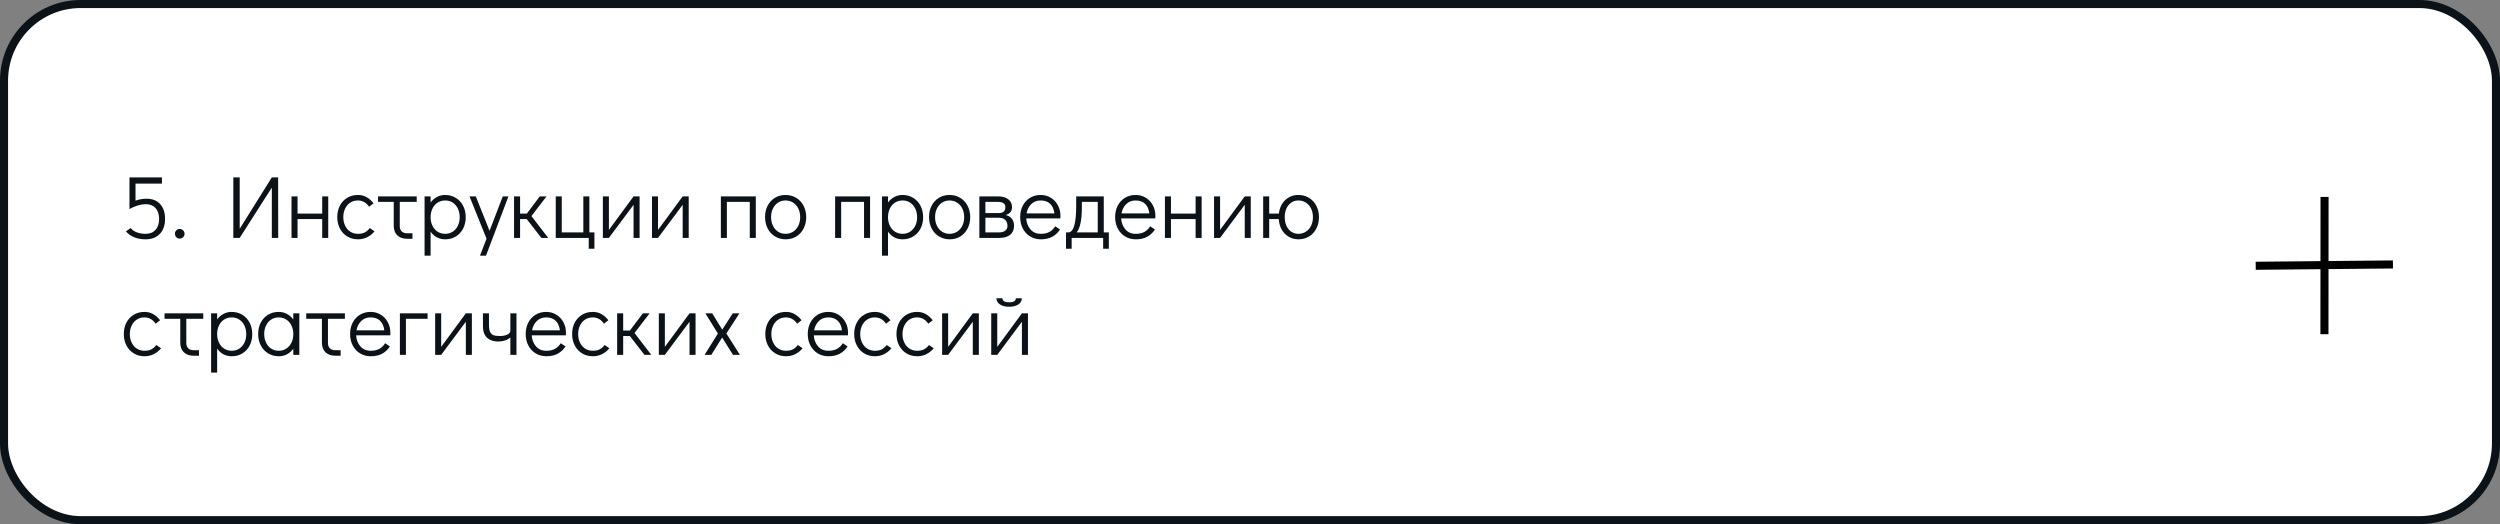
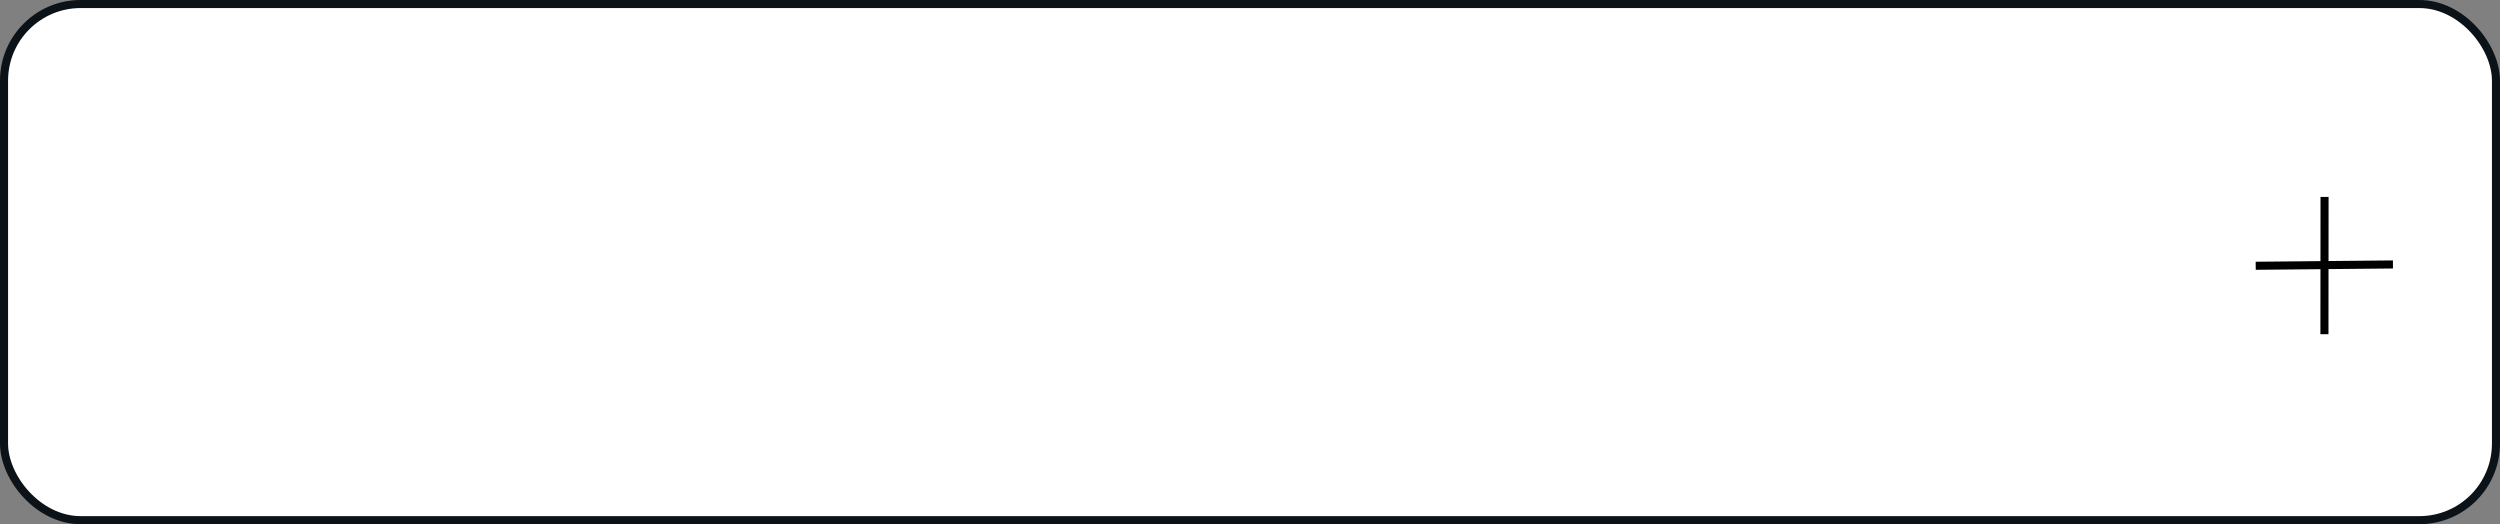
<svg xmlns="http://www.w3.org/2000/svg" width="620" height="130" viewBox="0 0 620 130" fill="none">
  <rect x="0" y="0" width="620" height="130" fill="#808080" stroke="none" />
  <rect x="1" y="1" width="618" height="128" rx="19" fill="white" stroke="#0B1218" stroke-width="2" />
-   <path d="M36.314 49.276C37.766 49.276 38.895 49.716 39.702 50.596C40.523 51.476 40.934 52.701 40.934 54.27C40.934 55.869 40.501 57.115 39.636 58.01C38.785 58.905 37.59 59.352 36.05 59.352C35.053 59.352 34.129 59.183 33.278 58.846C32.427 58.494 31.745 58.003 31.232 57.372L32.398 56.558C32.765 57.013 33.271 57.365 33.916 57.614C34.576 57.863 35.302 57.988 36.094 57.988C37.15 57.988 37.971 57.665 38.558 57.02C39.159 56.36 39.46 55.443 39.46 54.27C39.445 53.126 39.152 52.239 38.58 51.608C38.008 50.963 37.209 50.64 36.182 50.64C35.537 50.64 34.855 50.75 34.136 50.97C33.417 51.175 32.743 51.469 32.112 51.85V43.996H40.164V45.536H33.608V49.76C34.532 49.437 35.434 49.276 36.314 49.276ZM44.554 59.176C44.231 59.176 43.953 59.059 43.718 58.824C43.498 58.589 43.388 58.303 43.388 57.966C43.388 57.643 43.498 57.365 43.718 57.13C43.953 56.895 44.231 56.778 44.554 56.778C44.891 56.778 45.177 56.895 45.412 57.13C45.647 57.365 45.764 57.651 45.764 57.988C45.764 58.311 45.647 58.589 45.412 58.824C45.177 59.059 44.891 59.176 44.554 59.176ZM57.864 59V43.996H59.447V56.734L67.412 43.996H68.974L68.996 59H67.412V46.526L59.447 59H57.864ZM72.296 59V48.704H73.792V52.972H79.908V48.704H81.404V59H79.908V54.336H73.792V59H72.296ZM88.79 59.352C87.792 59.352 86.905 59.117 86.127 58.648C85.35 58.179 84.742 57.526 84.302 56.69C83.862 55.854 83.641 54.908 83.641 53.852C83.641 52.796 83.854 51.85 84.279 51.014C84.719 50.178 85.328 49.525 86.106 49.056C86.883 48.587 87.763 48.352 88.746 48.352C89.582 48.352 90.308 48.535 90.924 48.902C91.554 49.254 92.126 49.76 92.639 50.42L91.54 51.278C90.821 50.237 89.889 49.716 88.746 49.716C88.056 49.716 87.433 49.892 86.876 50.244C86.333 50.596 85.907 51.087 85.6 51.718C85.291 52.349 85.138 53.06 85.138 53.852C85.138 54.644 85.291 55.355 85.6 55.986C85.907 56.617 86.333 57.108 86.876 57.46C87.433 57.812 88.056 57.988 88.746 57.988C89.45 57.988 90.029 57.871 90.484 57.636C90.938 57.387 91.349 57.027 91.716 56.558L92.882 57.372C92.397 57.973 91.796 58.457 91.078 58.824C90.374 59.176 89.611 59.352 88.79 59.352ZM93.752 48.704H103.344V50.068H99.142V56.096C99.142 56.639 99.303 57.071 99.626 57.394C99.963 57.702 100.411 57.856 100.968 57.856H102.288V59.22H100.968C99.941 59.22 99.127 58.934 98.526 58.362C97.939 57.79 97.646 56.998 97.646 55.986V50.068H93.752V48.704ZM110.375 48.352C111.357 48.352 112.237 48.587 113.015 49.056C113.792 49.525 114.401 50.178 114.841 51.014C115.281 51.85 115.501 52.803 115.501 53.874C115.501 54.93 115.281 55.876 114.841 56.712C114.415 57.533 113.814 58.179 113.037 58.648C112.274 59.117 111.401 59.352 110.419 59.352C109.671 59.352 108.981 59.191 108.351 58.868C107.735 58.531 107.214 58.061 106.789 57.46V63.4H105.293V48.704H106.789V50.222C107.214 49.635 107.735 49.181 108.351 48.858C108.967 48.521 109.641 48.352 110.375 48.352ZM110.419 57.988C111.108 57.988 111.724 57.812 112.267 57.46C112.809 57.108 113.235 56.624 113.543 56.008C113.851 55.377 114.005 54.666 114.005 53.874C114.005 53.067 113.851 52.349 113.543 51.718C113.235 51.087 112.809 50.596 112.267 50.244C111.724 49.892 111.108 49.716 110.419 49.716C109.715 49.716 109.084 49.892 108.527 50.244C107.984 50.596 107.559 51.087 107.251 51.718C106.943 52.349 106.789 53.06 106.789 53.852C106.789 54.644 106.943 55.355 107.251 55.986C107.559 56.617 107.984 57.108 108.527 57.46C109.084 57.812 109.715 57.988 110.419 57.988ZM124.687 48.704H126.095L120.529 63.4H119.033L120.661 59.198L116.437 48.704H117.999L121.409 57.24L124.687 48.704ZM135.956 59H134.262L130.632 54.336H128.982V59H127.486V48.704H128.982V52.972H130.654L133.866 48.704H135.538L131.798 53.588L135.956 59ZM146.007 61.684V59H137.823V48.704H139.319V57.636H144.665V48.704H146.161V57.636H147.415V61.684H146.007ZM157.123 48.704H158.619V59H157.123V50.794L151.007 59H149.511V48.704H151.007V57.02L157.123 48.704ZM169.304 48.704H170.8V59H169.304V50.794L163.188 59H161.692V48.704H163.188V57.02L169.304 48.704ZM178.772 59V48.704H187.44V59H185.944V50.068H180.268V59H178.772ZM194.858 59.352C193.876 59.352 192.996 59.117 192.218 58.648C191.441 58.179 190.832 57.526 190.392 56.69C189.952 55.839 189.732 54.886 189.732 53.83C189.732 52.774 189.945 51.835 190.37 51.014C190.81 50.178 191.412 49.525 192.174 49.056C192.952 48.587 193.832 48.352 194.814 48.352C195.797 48.352 196.677 48.587 197.454 49.056C198.232 49.525 198.84 50.178 199.28 51.014C199.72 51.85 199.94 52.796 199.94 53.852C199.94 54.908 199.72 55.854 199.28 56.69C198.855 57.526 198.254 58.179 197.476 58.648C196.714 59.117 195.841 59.352 194.858 59.352ZM194.814 57.988C195.518 57.988 196.142 57.812 196.684 57.46C197.242 57.108 197.674 56.617 197.982 55.986C198.29 55.355 198.444 54.644 198.444 53.852C198.444 53.06 198.29 52.349 197.982 51.718C197.674 51.087 197.242 50.596 196.684 50.244C196.142 49.892 195.518 49.716 194.814 49.716C194.125 49.716 193.509 49.892 192.966 50.244C192.424 50.596 191.998 51.087 191.69 51.718C191.382 52.334 191.228 53.038 191.228 53.83C191.228 54.637 191.382 55.355 191.69 55.986C191.998 56.617 192.424 57.108 192.966 57.46C193.509 57.812 194.125 57.988 194.814 57.988ZM207.11 59V48.704H215.778V59H214.282V50.068H208.606V59H207.11ZM223.812 48.352C224.795 48.352 225.675 48.587 226.452 49.056C227.23 49.525 227.838 50.178 228.278 51.014C228.718 51.85 228.938 52.803 228.938 53.874C228.938 54.93 228.718 55.876 228.278 56.712C227.853 57.533 227.252 58.179 226.474 58.648C225.712 59.117 224.839 59.352 223.856 59.352C223.108 59.352 222.419 59.191 221.788 58.868C221.172 58.531 220.652 58.061 220.226 57.46V63.4H218.73V48.704H220.226V50.222C220.652 49.635 221.172 49.181 221.788 48.858C222.404 48.521 223.079 48.352 223.812 48.352ZM223.856 57.988C224.546 57.988 225.162 57.812 225.704 57.46C226.247 57.108 226.672 56.624 226.98 56.008C227.288 55.377 227.442 54.666 227.442 53.874C227.442 53.067 227.288 52.349 226.98 51.718C226.672 51.087 226.247 50.596 225.704 50.244C225.162 49.892 224.546 49.716 223.856 49.716C223.152 49.716 222.522 49.892 221.964 50.244C221.422 50.596 220.996 51.087 220.688 51.718C220.38 52.349 220.226 53.06 220.226 53.852C220.226 54.644 220.38 55.355 220.688 55.986C220.996 56.617 221.422 57.108 221.964 57.46C222.522 57.812 223.152 57.988 223.856 57.988ZM235.528 59.352C234.546 59.352 233.666 59.117 232.888 58.648C232.111 58.179 231.502 57.526 231.062 56.69C230.622 55.839 230.402 54.886 230.402 53.83C230.402 52.774 230.615 51.835 231.04 51.014C231.48 50.178 232.082 49.525 232.844 49.056C233.622 48.587 234.502 48.352 235.484 48.352C236.467 48.352 237.347 48.587 238.124 49.056C238.902 49.525 239.51 50.178 239.95 51.014C240.39 51.85 240.61 52.796 240.61 53.852C240.61 54.908 240.39 55.854 239.95 56.69C239.525 57.526 238.924 58.179 238.146 58.648C237.384 59.117 236.511 59.352 235.528 59.352ZM235.484 57.988C236.188 57.988 236.812 57.812 237.354 57.46C237.912 57.108 238.344 56.617 238.652 55.986C238.96 55.355 239.114 54.644 239.114 53.852C239.114 53.06 238.96 52.349 238.652 51.718C238.344 51.087 237.912 50.596 237.354 50.244C236.812 49.892 236.188 49.716 235.484 49.716C234.795 49.716 234.179 49.892 233.636 50.244C233.094 50.596 232.668 51.087 232.36 51.718C232.052 52.334 231.898 53.038 231.898 53.83C231.898 54.637 232.052 55.355 232.36 55.986C232.668 56.617 233.094 57.108 233.636 57.46C234.179 57.812 234.795 57.988 235.484 57.988ZM249.416 53.324C250.09 53.485 250.604 53.801 250.956 54.27C251.308 54.725 251.484 55.311 251.484 56.03C251.484 56.954 251.168 57.68 250.538 58.208C249.907 58.736 249.034 59 247.92 59H242.882V48.704H247.568C248.609 48.704 249.438 48.946 250.054 49.43C250.67 49.914 250.978 50.552 250.978 51.344C250.978 51.872 250.846 52.297 250.582 52.62C250.332 52.928 249.944 53.163 249.416 53.324ZM244.378 52.84H247.722C248.792 52.84 249.328 52.341 249.328 51.344C249.328 50.933 249.174 50.618 248.866 50.398C248.558 50.178 248.125 50.068 247.568 50.068H244.378V52.84ZM247.766 57.636C248.426 57.636 248.939 57.489 249.306 57.196C249.672 56.903 249.856 56.514 249.856 56.03C249.856 55.399 249.672 54.908 249.306 54.556C248.939 54.189 248.426 54.006 247.766 54.006H244.378V57.636H247.766ZM258.086 48.352C259.01 48.352 259.846 48.579 260.594 49.034C261.342 49.489 261.929 50.112 262.354 50.904C262.779 51.681 262.992 52.554 262.992 53.522C262.992 53.801 262.985 54.013 262.97 54.16H254.5C254.559 55.216 254.903 56.118 255.534 56.866C256.165 57.614 257.023 57.988 258.108 57.988C258.988 57.988 259.714 57.827 260.286 57.504C260.873 57.167 261.342 56.705 261.694 56.118L262.882 56.91C262.398 57.673 261.76 58.274 260.968 58.714C260.176 59.139 259.237 59.352 258.152 59.352C257.155 59.352 256.267 59.117 255.49 58.648C254.713 58.179 254.104 57.526 253.664 56.69C253.224 55.854 253.004 54.908 253.004 53.852C253.004 52.796 253.217 51.85 253.642 51.014C254.082 50.178 254.683 49.525 255.446 49.056C256.223 48.587 257.103 48.352 258.086 48.352ZM261.496 52.928C261.349 51.857 260.99 51.058 260.418 50.53C259.846 49.987 259.069 49.716 258.086 49.716C257.133 49.716 256.348 50.024 255.732 50.64C255.131 51.241 254.749 52.004 254.588 52.928H261.496ZM274.99 57.636V61.684H273.582V59H265.772V61.684H264.364V57.636H264.914C266.234 57.636 266.894 55.458 266.894 51.102V48.704H273.736V57.636H274.99ZM272.24 57.636V50.068H268.302V51.52C268.302 54.497 267.877 56.536 267.026 57.636H272.24ZM281.633 48.352C282.557 48.352 283.393 48.579 284.141 49.034C284.889 49.489 285.475 50.112 285.901 50.904C286.326 51.681 286.539 52.554 286.539 53.522C286.539 53.801 286.531 54.013 286.517 54.16H278.047C278.105 55.216 278.45 56.118 279.081 56.866C279.711 57.614 280.569 57.988 281.655 57.988C282.535 57.988 283.261 57.827 283.833 57.504C284.419 57.167 284.889 56.705 285.241 56.118L286.429 56.91C285.945 57.673 285.307 58.274 284.515 58.714C283.723 59.139 282.784 59.352 281.699 59.352C280.701 59.352 279.814 59.117 279.037 58.648C278.259 58.179 277.651 57.526 277.211 56.69C276.771 55.854 276.551 54.908 276.551 53.852C276.551 52.796 276.763 51.85 277.189 51.014C277.629 50.178 278.23 49.525 278.993 49.056C279.77 48.587 280.65 48.352 281.633 48.352ZM285.043 52.928C284.896 51.857 284.537 51.058 283.965 50.53C283.393 49.987 282.615 49.716 281.633 49.716C280.679 49.716 279.895 50.024 279.279 50.64C278.677 51.241 278.296 52.004 278.135 52.928H285.043ZM288.901 59V48.704H290.397V52.972H296.513V48.704H298.009V59H296.513V54.336H290.397V59H288.901ZM308.695 48.704H310.191V59H308.695V50.794L302.579 59H301.083V48.704H302.579V57.02L308.695 48.704ZM321.977 48.352C322.959 48.352 323.839 48.587 324.617 49.056C325.394 49.525 326.003 50.178 326.443 51.014C326.883 51.85 327.103 52.796 327.103 53.852C327.103 54.908 326.883 55.854 326.443 56.69C326.017 57.526 325.416 58.179 324.639 58.648C323.876 59.117 323.003 59.352 322.021 59.352C321.126 59.352 320.319 59.139 319.601 58.714C318.882 58.289 318.303 57.702 317.863 56.954C317.437 56.191 317.195 55.319 317.137 54.336H314.761V59H313.265V48.704H314.761V52.972H317.159C317.32 51.593 317.841 50.479 318.721 49.628C319.615 48.777 320.701 48.352 321.977 48.352ZM321.977 57.988C322.681 57.988 323.304 57.812 323.847 57.46C324.404 57.108 324.837 56.617 325.145 55.986C325.453 55.355 325.607 54.644 325.607 53.852C325.607 53.06 325.453 52.349 325.145 51.718C324.837 51.087 324.404 50.596 323.847 50.244C323.304 49.892 322.681 49.716 321.977 49.716C321.331 49.716 320.752 49.892 320.239 50.244C319.725 50.596 319.322 51.087 319.029 51.718C318.75 52.334 318.611 53.038 318.611 53.83C318.611 54.637 318.75 55.355 319.029 55.986C319.322 56.617 319.725 57.108 320.239 57.46C320.752 57.812 321.331 57.988 321.977 57.988ZM35.852 88.352C34.855 88.352 33.967 88.117 33.19 87.648C32.413 87.179 31.804 86.526 31.364 85.69C30.924 84.854 30.704 83.908 30.704 82.852C30.704 81.796 30.917 80.85 31.342 80.014C31.782 79.178 32.391 78.525 33.168 78.056C33.945 77.587 34.825 77.352 35.808 77.352C36.644 77.352 37.37 77.535 37.986 77.902C38.617 78.254 39.189 78.76 39.702 79.42L38.602 80.278C37.883 79.237 36.952 78.716 35.808 78.716C35.119 78.716 34.495 78.892 33.938 79.244C33.395 79.596 32.97 80.087 32.662 80.718C32.354 81.349 32.2 82.06 32.2 82.852C32.2 83.644 32.354 84.355 32.662 84.986C32.97 85.617 33.395 86.108 33.938 86.46C34.495 86.812 35.119 86.988 35.808 86.988C36.512 86.988 37.091 86.871 37.546 86.636C38.001 86.387 38.411 86.027 38.778 85.558L39.944 86.372C39.46 86.973 38.859 87.457 38.14 87.824C37.436 88.176 36.673 88.352 35.852 88.352ZM40.814 77.704H50.406V79.068H46.204V85.096C46.204 85.639 46.366 86.071 46.688 86.394C47.026 86.702 47.473 86.856 48.03 86.856H49.35V88.22H48.03C47.004 88.22 46.19 87.934 45.588 87.362C45.002 86.79 44.708 85.998 44.708 84.986V79.068H40.814V77.704ZM57.437 77.352C58.42 77.352 59.3 77.587 60.077 78.056C60.855 78.525 61.463 79.178 61.903 80.014C62.343 80.85 62.563 81.803 62.563 82.874C62.563 83.93 62.343 84.876 61.903 85.712C61.478 86.533 60.877 87.179 60.099 87.648C59.337 88.117 58.464 88.352 57.481 88.352C56.733 88.352 56.044 88.191 55.413 87.868C54.797 87.531 54.277 87.061 53.851 86.46V92.4H52.355V77.704H53.851V79.222C54.277 78.635 54.797 78.181 55.413 77.858C56.029 77.521 56.704 77.352 57.437 77.352ZM57.481 86.988C58.171 86.988 58.787 86.812 59.329 86.46C59.872 86.108 60.297 85.624 60.605 85.008C60.913 84.377 61.067 83.666 61.067 82.874C61.067 82.067 60.913 81.349 60.605 80.718C60.297 80.087 59.872 79.596 59.329 79.244C58.787 78.892 58.171 78.716 57.481 78.716C56.777 78.716 56.147 78.892 55.589 79.244C55.047 79.596 54.621 80.087 54.313 80.718C54.005 81.349 53.851 82.06 53.851 82.852C53.851 83.644 54.005 84.355 54.313 84.986C54.621 85.617 55.047 86.108 55.589 86.46C56.147 86.812 56.777 86.988 57.481 86.988ZM74.235 77.704V88H72.739V86.482C72.314 87.069 71.793 87.531 71.177 87.868C70.561 88.191 69.887 88.352 69.153 88.352C68.171 88.352 67.291 88.117 66.513 87.648C65.736 87.179 65.127 86.526 64.687 85.69C64.247 84.854 64.027 83.901 64.027 82.83C64.027 81.774 64.24 80.835 64.665 80.014C65.105 79.178 65.707 78.525 66.469 78.056C67.247 77.587 68.127 77.352 69.109 77.352C69.857 77.352 70.539 77.521 71.155 77.858C71.786 78.181 72.314 78.643 72.739 79.244V77.704H74.235ZM69.109 86.988C69.813 86.988 70.437 86.812 70.979 86.46C71.537 86.108 71.969 85.617 72.277 84.986C72.585 84.355 72.739 83.644 72.739 82.852C72.739 82.06 72.585 81.349 72.277 80.718C71.969 80.087 71.537 79.596 70.979 79.244C70.437 78.892 69.813 78.716 69.109 78.716C68.42 78.716 67.804 78.892 67.261 79.244C66.719 79.596 66.293 80.087 65.985 80.718C65.677 81.334 65.523 82.038 65.523 82.83C65.523 83.637 65.677 84.355 65.985 84.986C66.293 85.617 66.719 86.108 67.261 86.46C67.804 86.812 68.42 86.988 69.109 86.988ZM75.941 77.704H85.533V79.068H81.331V85.096C81.331 85.639 81.493 86.071 81.815 86.394C82.153 86.702 82.6 86.856 83.157 86.856H84.477V88.22H83.157C82.131 88.22 81.317 87.934 80.715 87.362C80.129 86.79 79.835 85.998 79.835 84.986V79.068H75.941V77.704ZM91.904 77.352C92.828 77.352 93.664 77.579 94.412 78.034C95.16 78.489 95.747 79.112 96.172 79.904C96.598 80.681 96.81 81.554 96.81 82.522C96.81 82.801 96.803 83.013 96.788 83.16H88.318C88.377 84.216 88.722 85.118 89.352 85.866C89.983 86.614 90.841 86.988 91.926 86.988C92.806 86.988 93.532 86.827 94.104 86.504C94.691 86.167 95.16 85.705 95.512 85.118L96.7 85.91C96.216 86.673 95.578 87.274 94.786 87.714C93.994 88.139 93.056 88.352 91.97 88.352C90.973 88.352 90.086 88.117 89.308 87.648C88.531 87.179 87.922 86.526 87.482 85.69C87.042 84.854 86.822 83.908 86.822 82.852C86.822 81.796 87.035 80.85 87.46 80.014C87.9 79.178 88.502 78.525 89.264 78.056C90.042 77.587 90.922 77.352 91.904 77.352ZM95.314 81.928C95.168 80.857 94.808 80.058 94.236 79.53C93.664 78.987 92.887 78.716 91.904 78.716C90.951 78.716 90.166 79.024 89.55 79.64C88.949 80.241 88.568 81.004 88.406 81.928H95.314ZM99.173 88V77.704H106.037V79.068H100.669V88H99.173ZM115.529 77.704H117.025V88H115.529V79.794L109.413 88H107.917V77.704H109.413V86.02L115.529 77.704ZM128.085 77.704V88H126.567V83.688C126.215 84.011 125.775 84.26 125.247 84.436C124.719 84.612 124.147 84.7 123.531 84.7C122.401 84.7 121.492 84.392 120.803 83.776C120.113 83.145 119.769 82.199 119.769 80.938V77.704H121.265V80.498C121.265 81.275 121.353 81.869 121.529 82.28C121.705 82.676 121.983 82.955 122.365 83.116C122.761 83.263 123.311 83.336 124.015 83.336C124.689 83.336 125.283 83.219 125.797 82.984C126.31 82.735 126.567 82.427 126.567 82.06V77.704H128.085ZM135.453 77.352C136.377 77.352 137.213 77.579 137.961 78.034C138.709 78.489 139.296 79.112 139.721 79.904C140.146 80.681 140.359 81.554 140.359 82.522C140.359 82.801 140.352 83.013 140.337 83.16H131.867C131.926 84.216 132.27 85.118 132.901 85.866C133.532 86.614 134.39 86.988 135.475 86.988C136.355 86.988 137.081 86.827 137.653 86.504C138.24 86.167 138.709 85.705 139.061 85.118L140.249 85.91C139.765 86.673 139.127 87.274 138.335 87.714C137.543 88.139 136.604 88.352 135.519 88.352C134.522 88.352 133.634 88.117 132.857 87.648C132.08 87.179 131.471 86.526 131.031 85.69C130.591 84.854 130.371 83.908 130.371 82.852C130.371 81.796 130.584 80.85 131.009 80.014C131.449 79.178 132.05 78.525 132.813 78.056C133.59 77.587 134.47 77.352 135.453 77.352ZM138.863 81.928C138.716 80.857 138.357 80.058 137.785 79.53C137.213 78.987 136.436 78.716 135.453 78.716C134.5 78.716 133.715 79.024 133.099 79.64C132.498 80.241 132.116 81.004 131.955 81.928H138.863ZM147.034 88.352C146.036 88.352 145.149 88.117 144.372 87.648C143.594 87.179 142.986 86.526 142.546 85.69C142.106 84.854 141.886 83.908 141.886 82.852C141.886 81.796 142.098 80.85 142.524 80.014C142.964 79.178 143.572 78.525 144.35 78.056C145.127 77.587 146.007 77.352 146.99 77.352C147.826 77.352 148.552 77.535 149.168 77.902C149.798 78.254 150.37 78.76 150.884 79.42L149.784 80.278C149.065 79.237 148.134 78.716 146.99 78.716C146.3 78.716 145.677 78.892 145.12 79.244C144.577 79.596 144.152 80.087 143.844 80.718C143.536 81.349 143.382 82.06 143.382 82.852C143.382 83.644 143.536 84.355 143.844 84.986C144.152 85.617 144.577 86.108 145.12 86.46C145.677 86.812 146.3 86.988 146.99 86.988C147.694 86.988 148.273 86.871 148.728 86.636C149.182 86.387 149.593 86.027 149.96 85.558L151.126 86.372C150.642 86.973 150.04 87.457 149.322 87.824C148.618 88.176 147.855 88.352 147.034 88.352ZM161.522 88H159.828L156.198 83.336H154.548V88H153.052V77.704H154.548V81.972H156.22L159.432 77.704H161.104L157.364 82.588L161.522 88ZM171.002 77.704H172.498V88H171.002V79.794L164.886 88H163.39V77.704H164.886V86.02L171.002 77.704ZM183.491 88H181.775L179.091 83.71L176.407 88H174.735L178.035 82.72L174.933 77.704H176.627L179.113 81.752L181.731 77.704H183.381L180.147 82.698L183.491 88ZM194.944 88.352C193.946 88.352 193.059 88.117 192.282 87.648C191.504 87.179 190.896 86.526 190.456 85.69C190.016 84.854 189.796 83.908 189.796 82.852C189.796 81.796 190.008 80.85 190.434 80.014C190.874 79.178 191.482 78.525 192.26 78.056C193.037 77.587 193.917 77.352 194.9 77.352C195.736 77.352 196.462 77.535 197.078 77.902C197.708 78.254 198.28 78.76 198.794 79.42L197.694 80.278C196.975 79.237 196.044 78.716 194.9 78.716C194.21 78.716 193.587 78.892 193.03 79.244C192.487 79.596 192.062 80.087 191.754 80.718C191.446 81.349 191.292 82.06 191.292 82.852C191.292 83.644 191.446 84.355 191.754 84.986C192.062 85.617 192.487 86.108 193.03 86.46C193.587 86.812 194.21 86.988 194.9 86.988C195.604 86.988 196.183 86.871 196.638 86.636C197.092 86.387 197.503 86.027 197.87 85.558L199.036 86.372C198.552 86.973 197.95 87.457 197.232 87.824C196.528 88.176 195.765 88.352 194.944 88.352ZM205.406 77.352C206.33 77.352 207.166 77.579 207.914 78.034C208.662 78.489 209.249 79.112 209.674 79.904C210.1 80.681 210.312 81.554 210.312 82.522C210.312 82.801 210.305 83.013 210.29 83.16H201.82C201.879 84.216 202.224 85.118 202.854 85.866C203.485 86.614 204.343 86.988 205.428 86.988C206.308 86.988 207.034 86.827 207.606 86.504C208.193 86.167 208.662 85.705 209.014 85.118L210.202 85.91C209.718 86.673 209.08 87.274 208.288 87.714C207.496 88.139 206.558 88.352 205.472 88.352C204.475 88.352 203.588 88.117 202.81 87.648C202.033 87.179 201.424 86.526 200.984 85.69C200.544 84.854 200.324 83.908 200.324 82.852C200.324 81.796 200.537 80.85 200.962 80.014C201.402 79.178 202.004 78.525 202.766 78.056C203.544 77.587 204.424 77.352 205.406 77.352ZM208.816 81.928C208.67 80.857 208.31 80.058 207.738 79.53C207.166 78.987 206.389 78.716 205.406 78.716C204.453 78.716 203.668 79.024 203.052 79.64C202.451 80.241 202.07 81.004 201.908 81.928H208.816ZM216.987 88.352C215.989 88.352 215.102 88.117 214.325 87.648C213.547 87.179 212.939 86.526 212.499 85.69C212.059 84.854 211.839 83.908 211.839 82.852C211.839 81.796 212.051 80.85 212.477 80.014C212.917 79.178 213.525 78.525 214.303 78.056C215.08 77.587 215.96 77.352 216.943 77.352C217.779 77.352 218.505 77.535 219.121 77.902C219.751 78.254 220.323 78.76 220.837 79.42L219.737 80.278C219.018 79.237 218.087 78.716 216.943 78.716C216.253 78.716 215.63 78.892 215.073 79.244C214.53 79.596 214.105 80.087 213.797 80.718C213.489 81.349 213.335 82.06 213.335 82.852C213.335 83.644 213.489 84.355 213.797 84.986C214.105 85.617 214.53 86.108 215.073 86.46C215.63 86.812 216.253 86.988 216.943 86.988C217.647 86.988 218.226 86.871 218.681 86.636C219.135 86.387 219.546 86.027 219.913 85.558L221.079 86.372C220.595 86.973 219.993 87.457 219.275 87.824C218.571 88.176 217.808 88.352 216.987 88.352ZM227.471 88.352C226.474 88.352 225.586 88.117 224.809 87.648C224.032 87.179 223.423 86.526 222.983 85.69C222.543 84.854 222.323 83.908 222.323 82.852C222.323 81.796 222.536 80.85 222.961 80.014C223.401 79.178 224.01 78.525 224.787 78.056C225.564 77.587 226.444 77.352 227.427 77.352C228.263 77.352 228.989 77.535 229.605 77.902C230.236 78.254 230.808 78.76 231.321 79.42L230.221 80.278C229.502 79.237 228.571 78.716 227.427 78.716C226.738 78.716 226.114 78.892 225.557 79.244C225.014 79.596 224.589 80.087 224.281 80.718C223.973 81.349 223.819 82.06 223.819 82.852C223.819 83.644 223.973 84.355 224.281 84.986C224.589 85.617 225.014 86.108 225.557 86.46C226.114 86.812 226.738 86.988 227.427 86.988C228.131 86.988 228.71 86.871 229.165 86.636C229.62 86.387 230.03 86.027 230.397 85.558L231.563 86.372C231.079 86.973 230.478 87.457 229.759 87.824C229.055 88.176 228.292 88.352 227.471 88.352ZM241.256 77.704H242.752V88H241.256V79.794L235.14 88H233.644V77.704H235.14V86.02L241.256 77.704ZM253.437 77.704H254.933V88H253.437V79.794L247.321 88H245.825V77.704H247.321V86.02L253.437 77.704ZM250.269 76.076C249.316 76.076 248.553 75.885 247.981 75.504C247.409 75.123 247.123 74.609 247.123 73.964H248.619C248.619 74.639 249.169 74.976 250.269 74.976C251.369 74.976 251.919 74.639 251.919 73.964H253.415C253.415 74.609 253.129 75.123 252.557 75.504C251.985 75.885 251.222 76.076 250.269 76.076Z" fill="#0B1218" />
  <path d="M576.49 48.841L576.46 82.878" stroke="black" stroke-width="2" />
  <path d="M559.415 65.912L593.45 65.583" stroke="black" stroke-width="2" />
</svg>